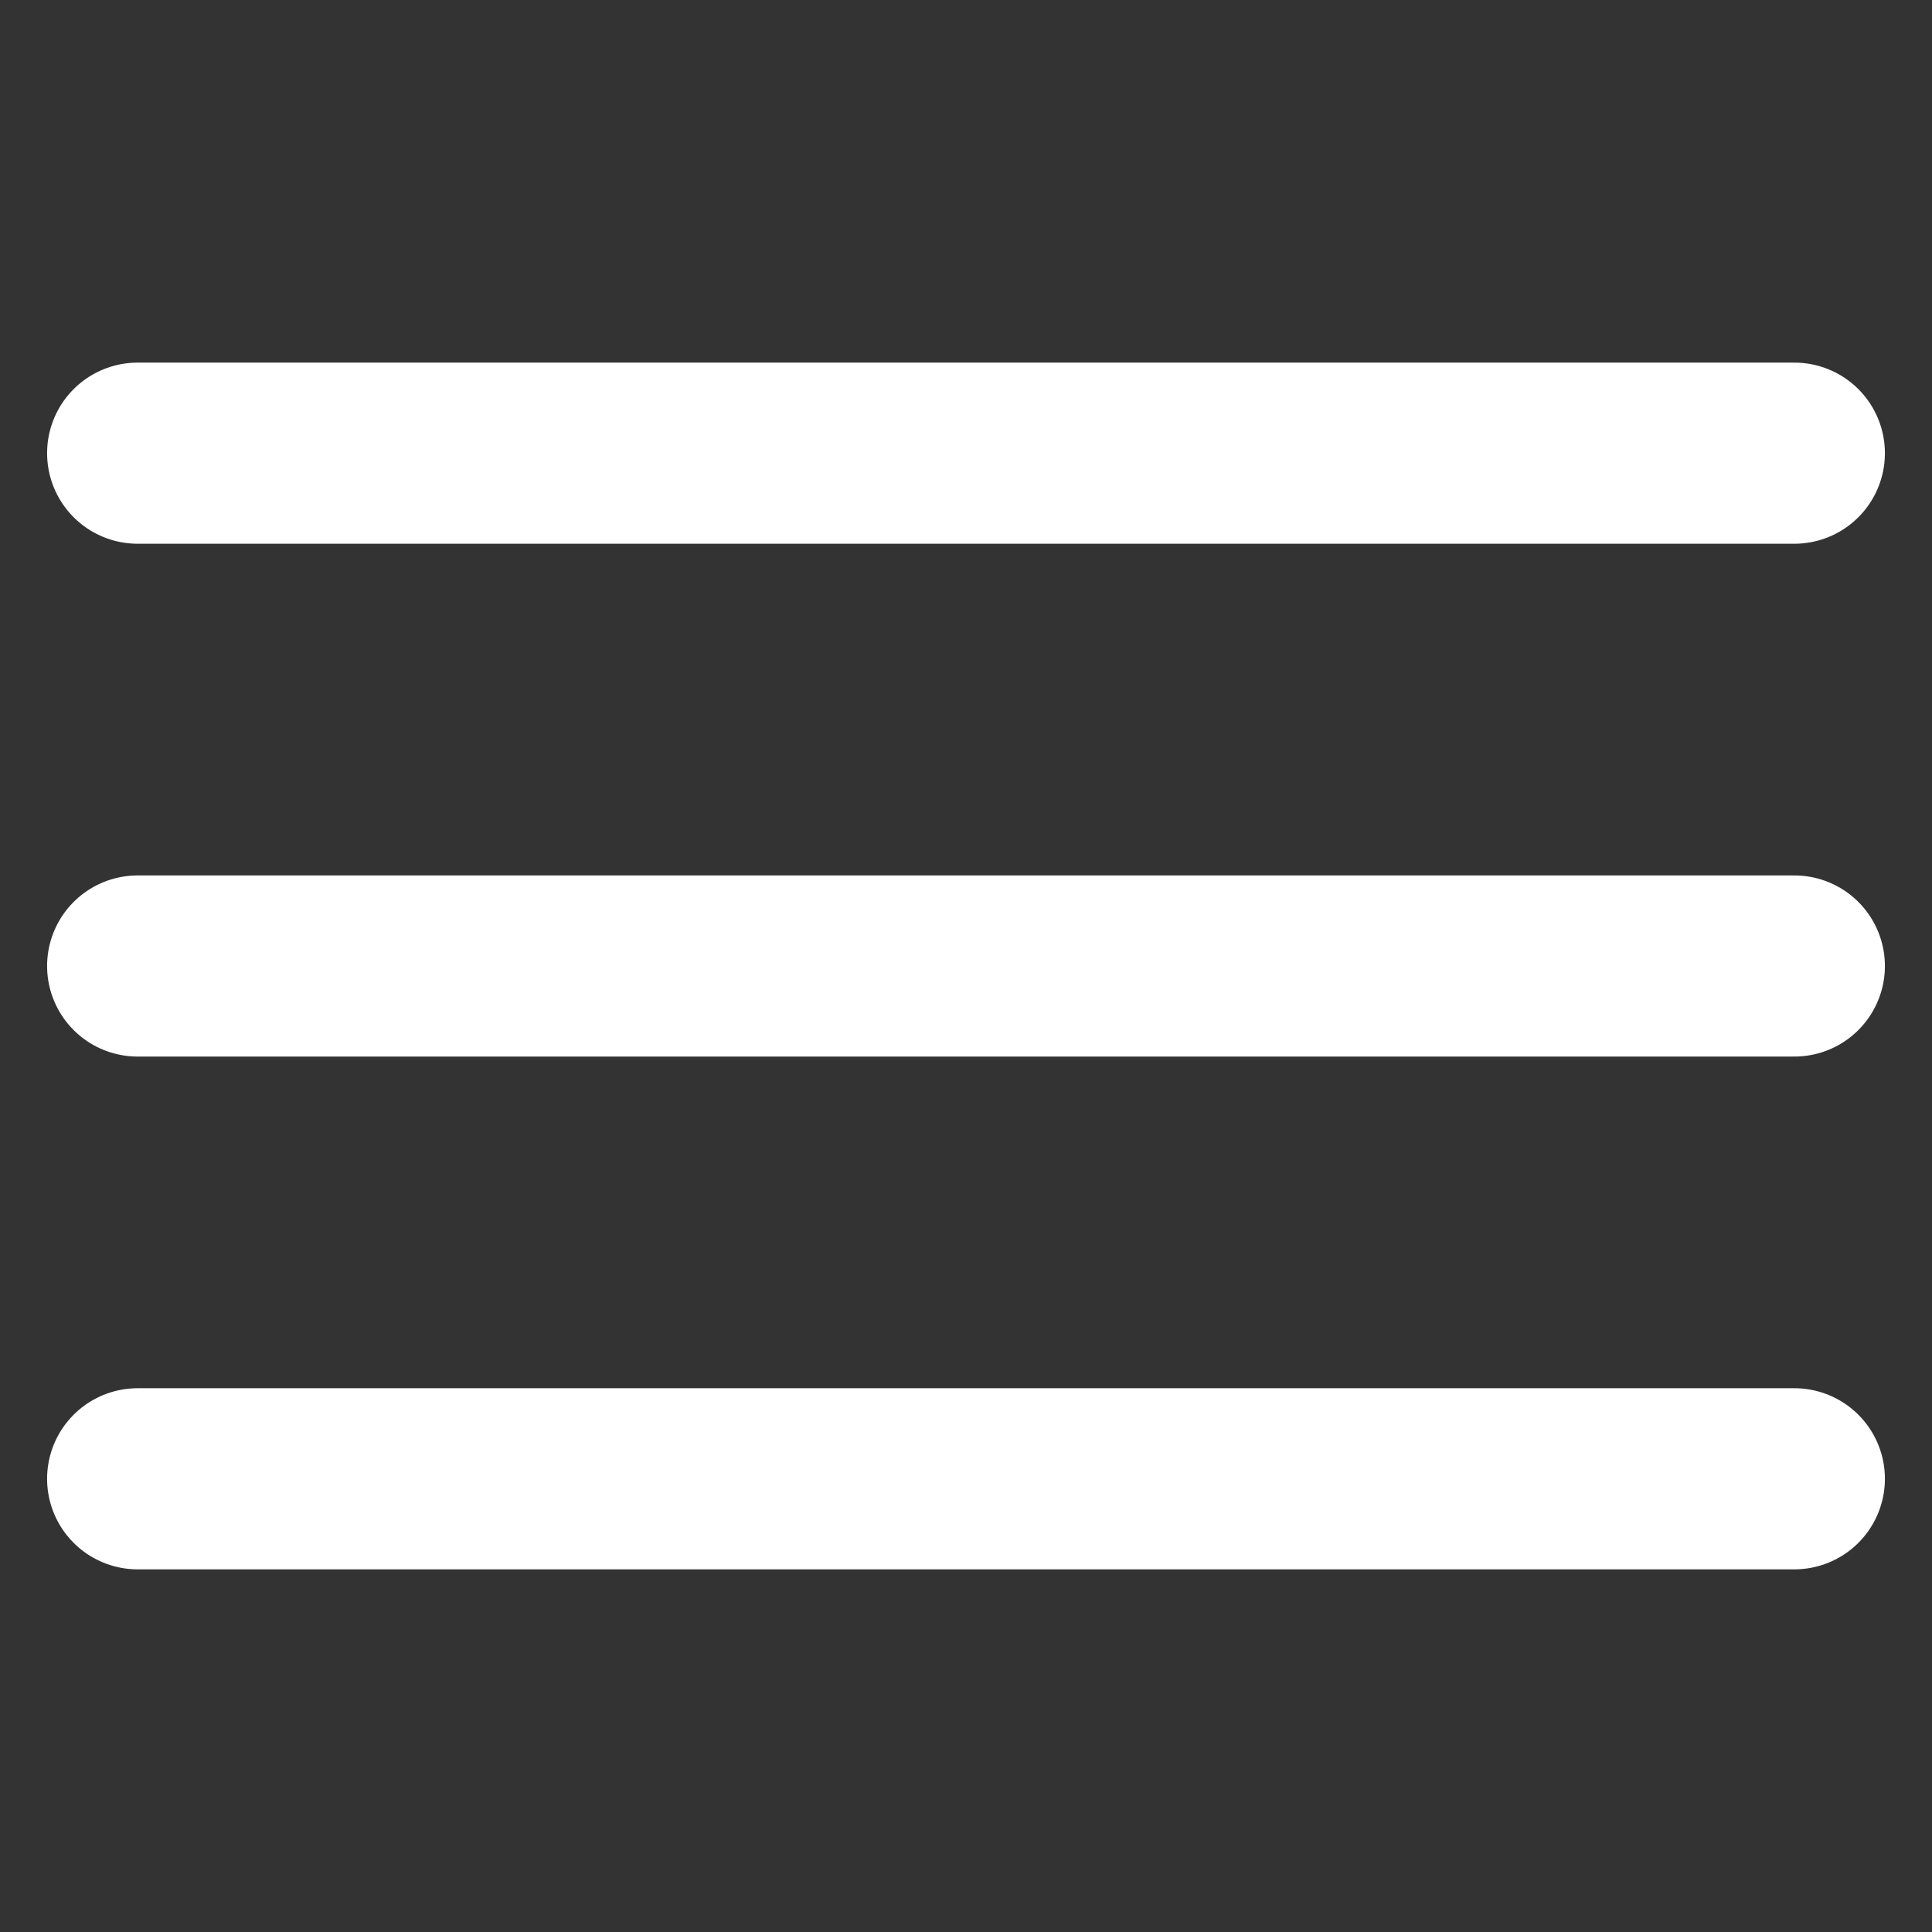
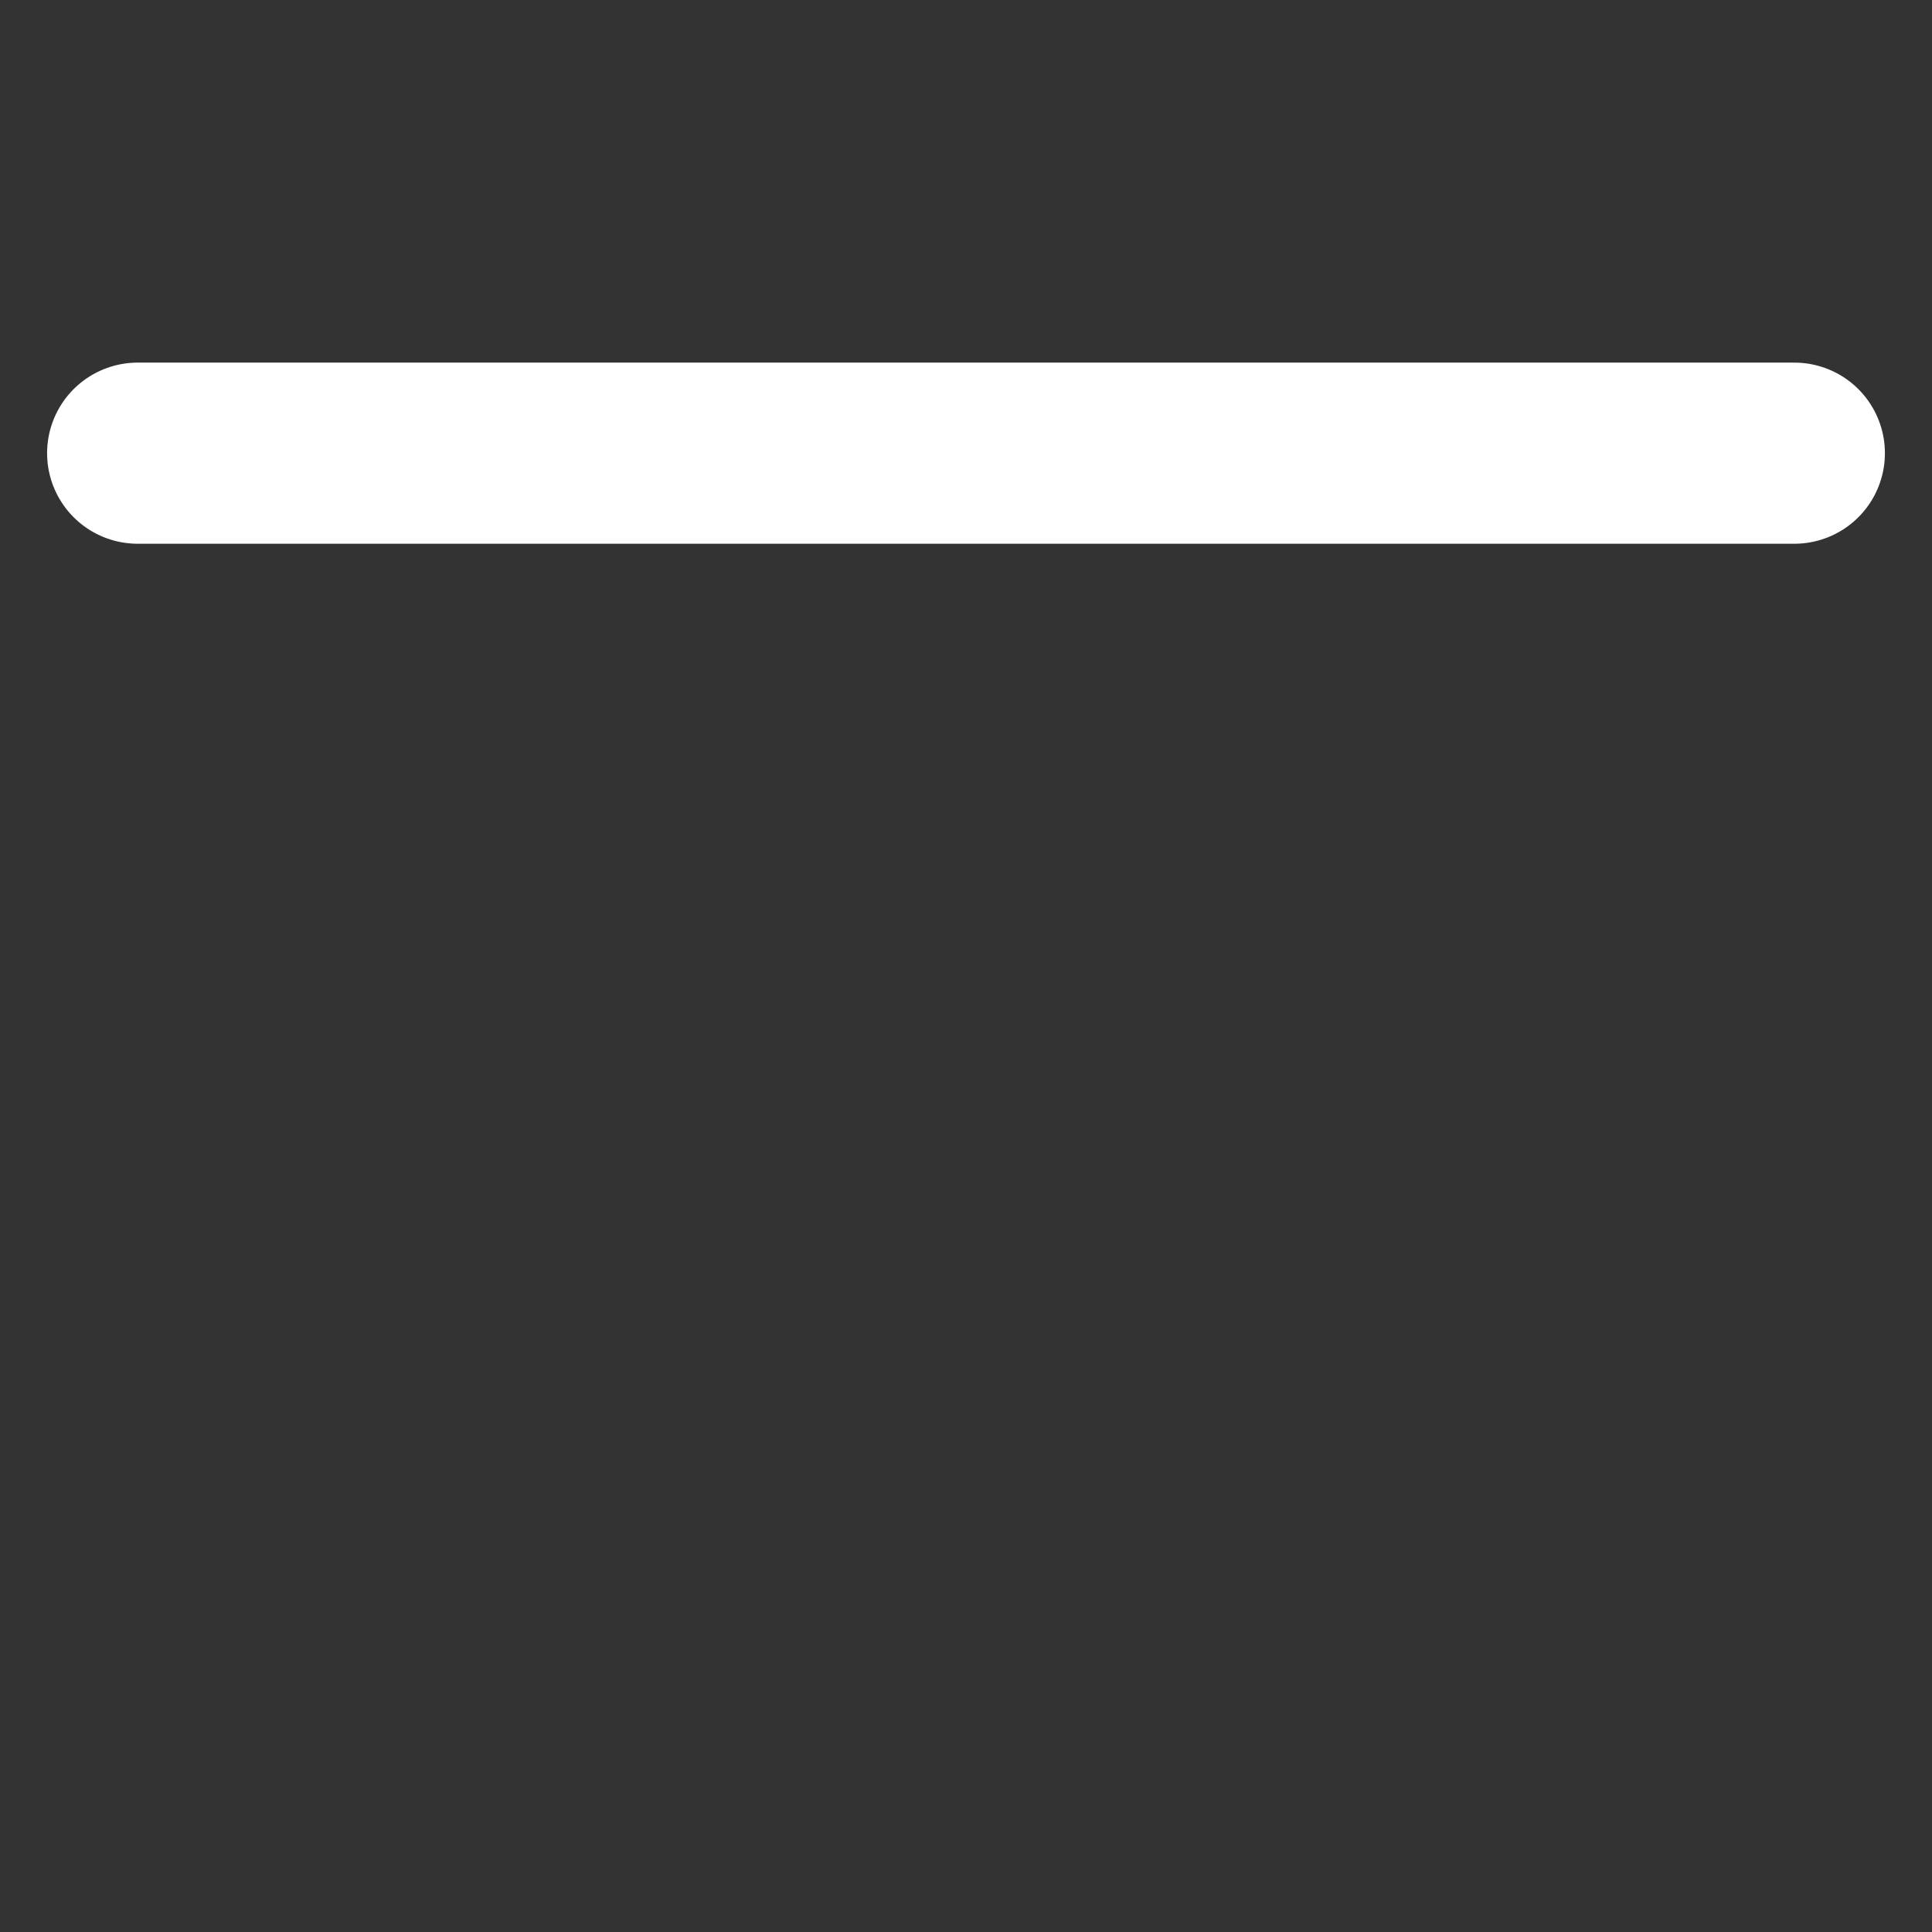
<svg xmlns="http://www.w3.org/2000/svg" fill="none" viewBox="0 0 48 48" id="Menu--Streamline-Ionic-Filled" height="48" width="48">
  <rect x="0" y="0" width="48" height="48" fill="#333333" stroke="none" />
  <desc>
    Menu Streamline Icon: https://streamlinehq.com
  </desc>
  <path stroke="#ffffff" stroke-linecap="round" stroke-miterlimit="10" stroke-width="4.5" d="M3.42 11.259h41.16" />
-   <path stroke="#ffffff" stroke-linecap="round" stroke-miterlimit="10" stroke-width="4.5" d="M3.42 24h41.16" />
-   <path stroke="#ffffff" stroke-linecap="round" stroke-miterlimit="10" stroke-width="4.5" d="M3.42 36.74h41.16" />
</svg>